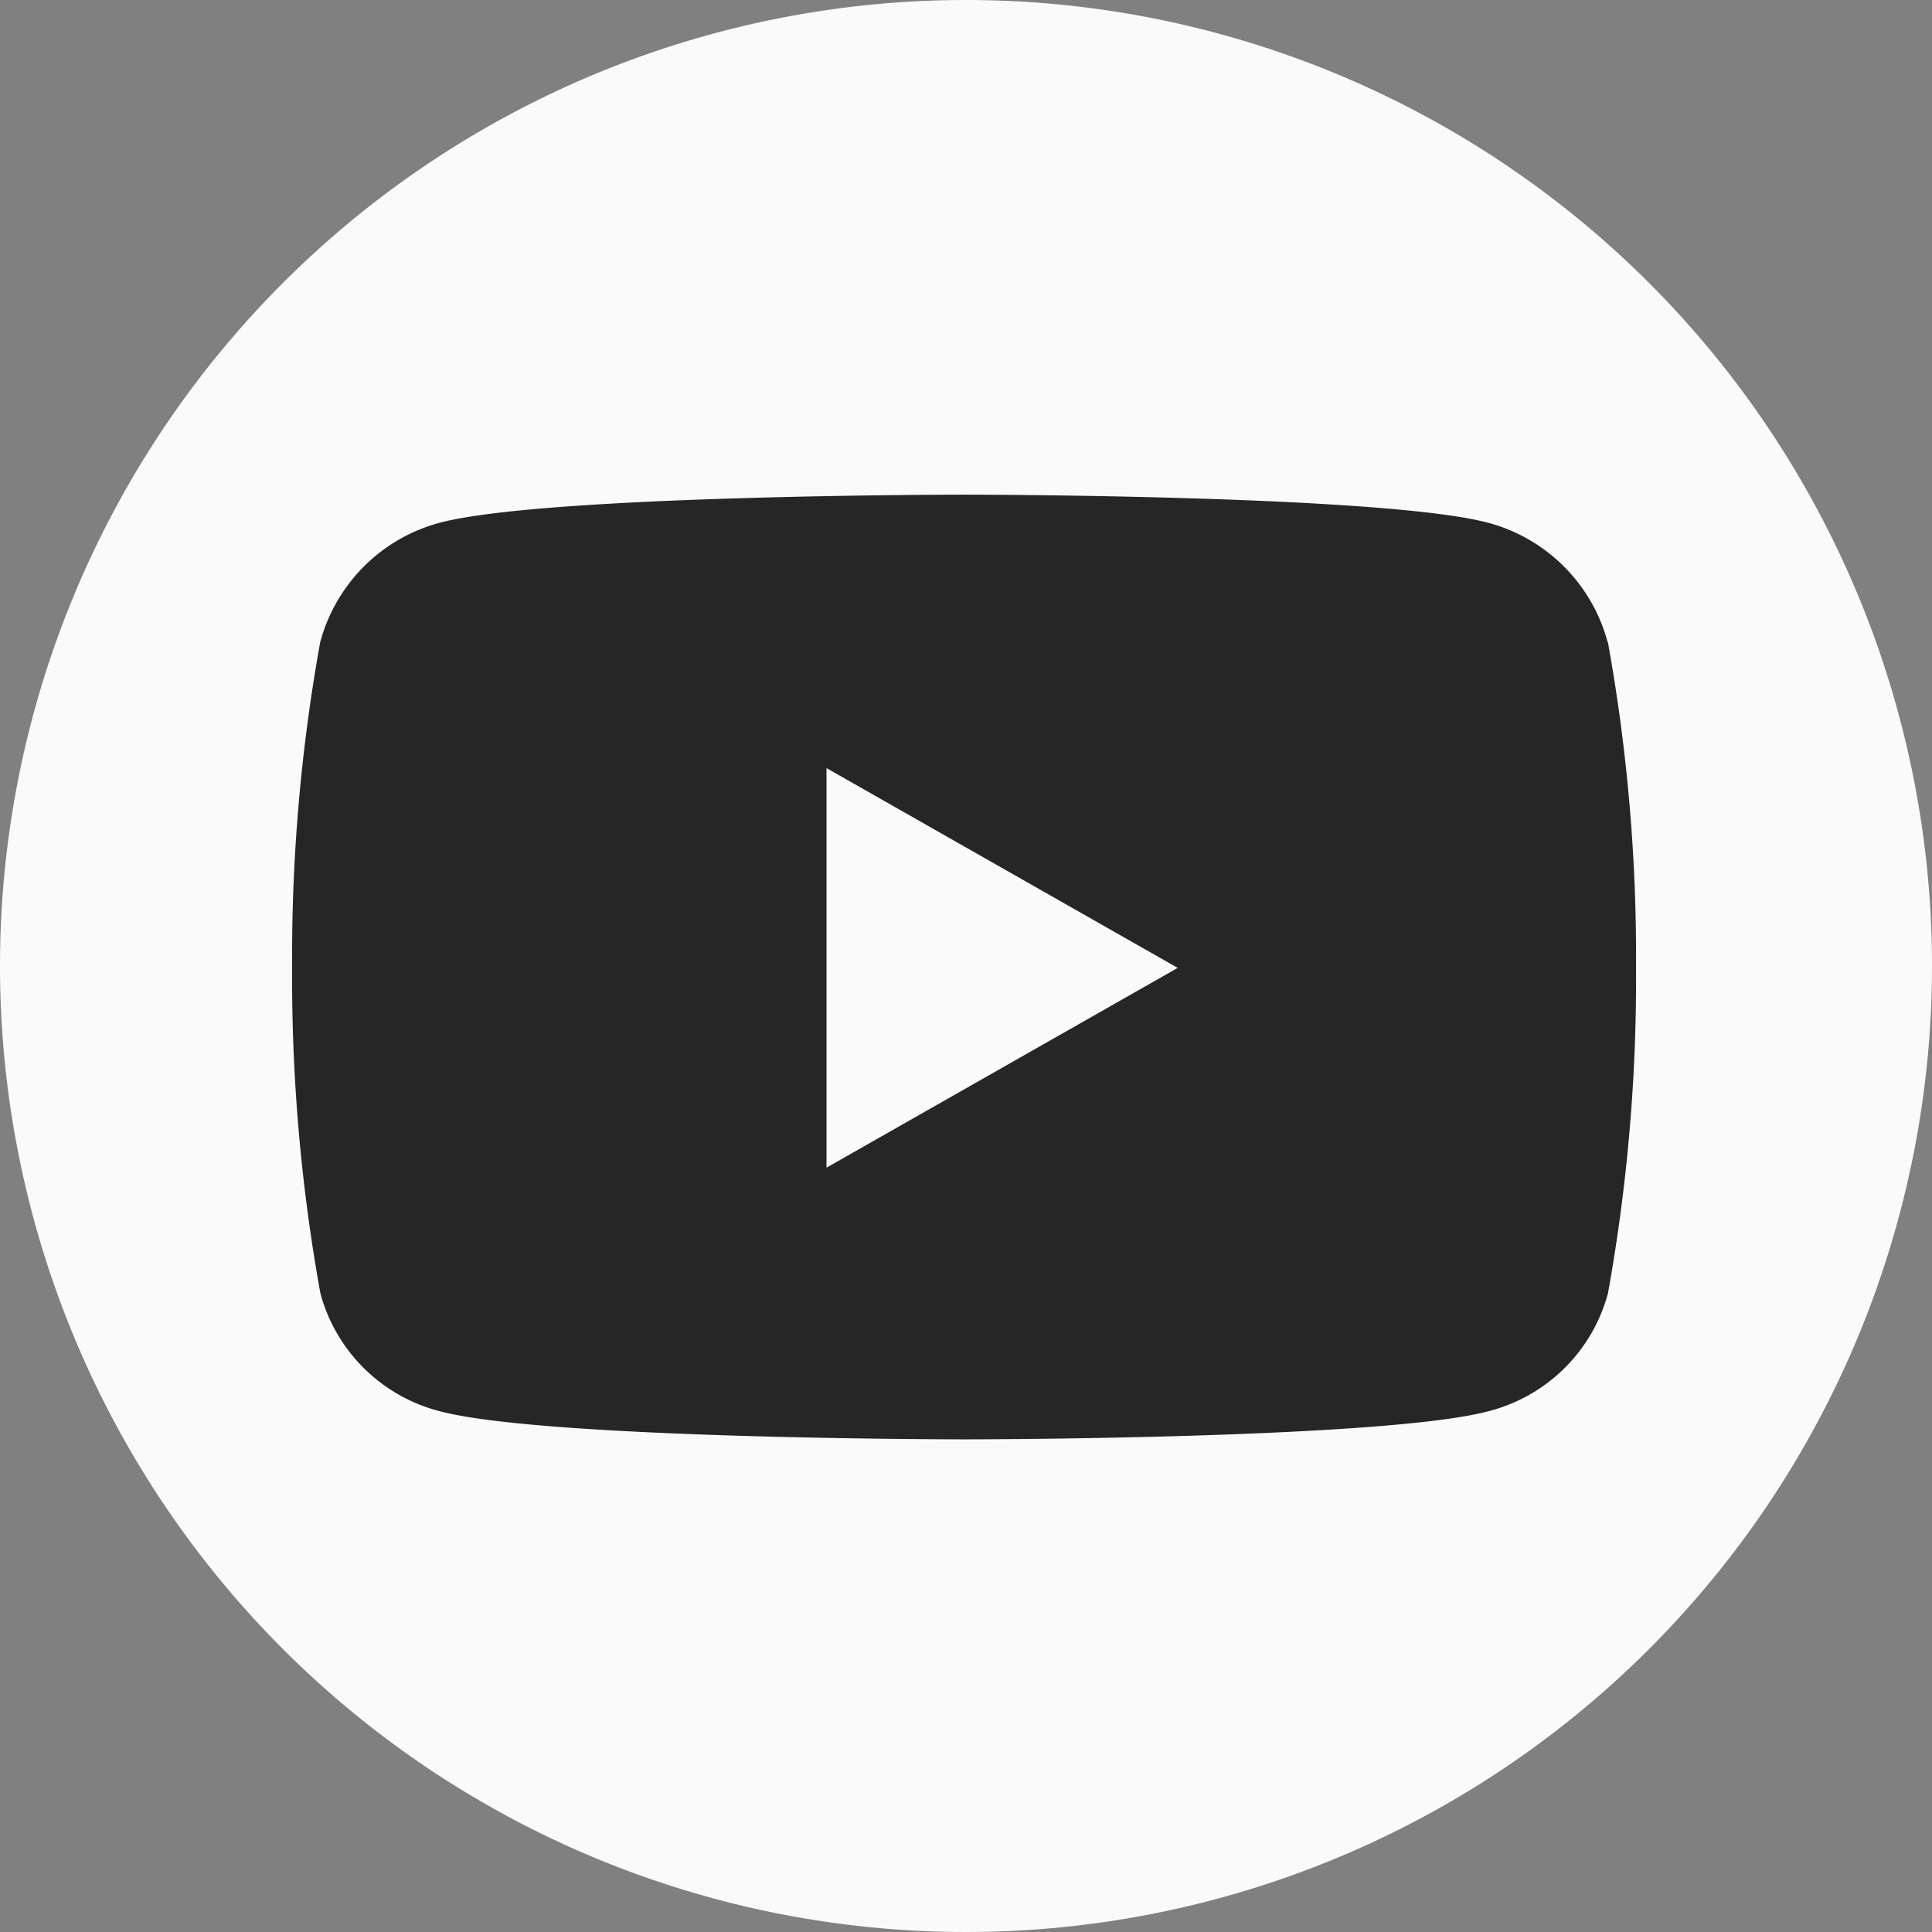
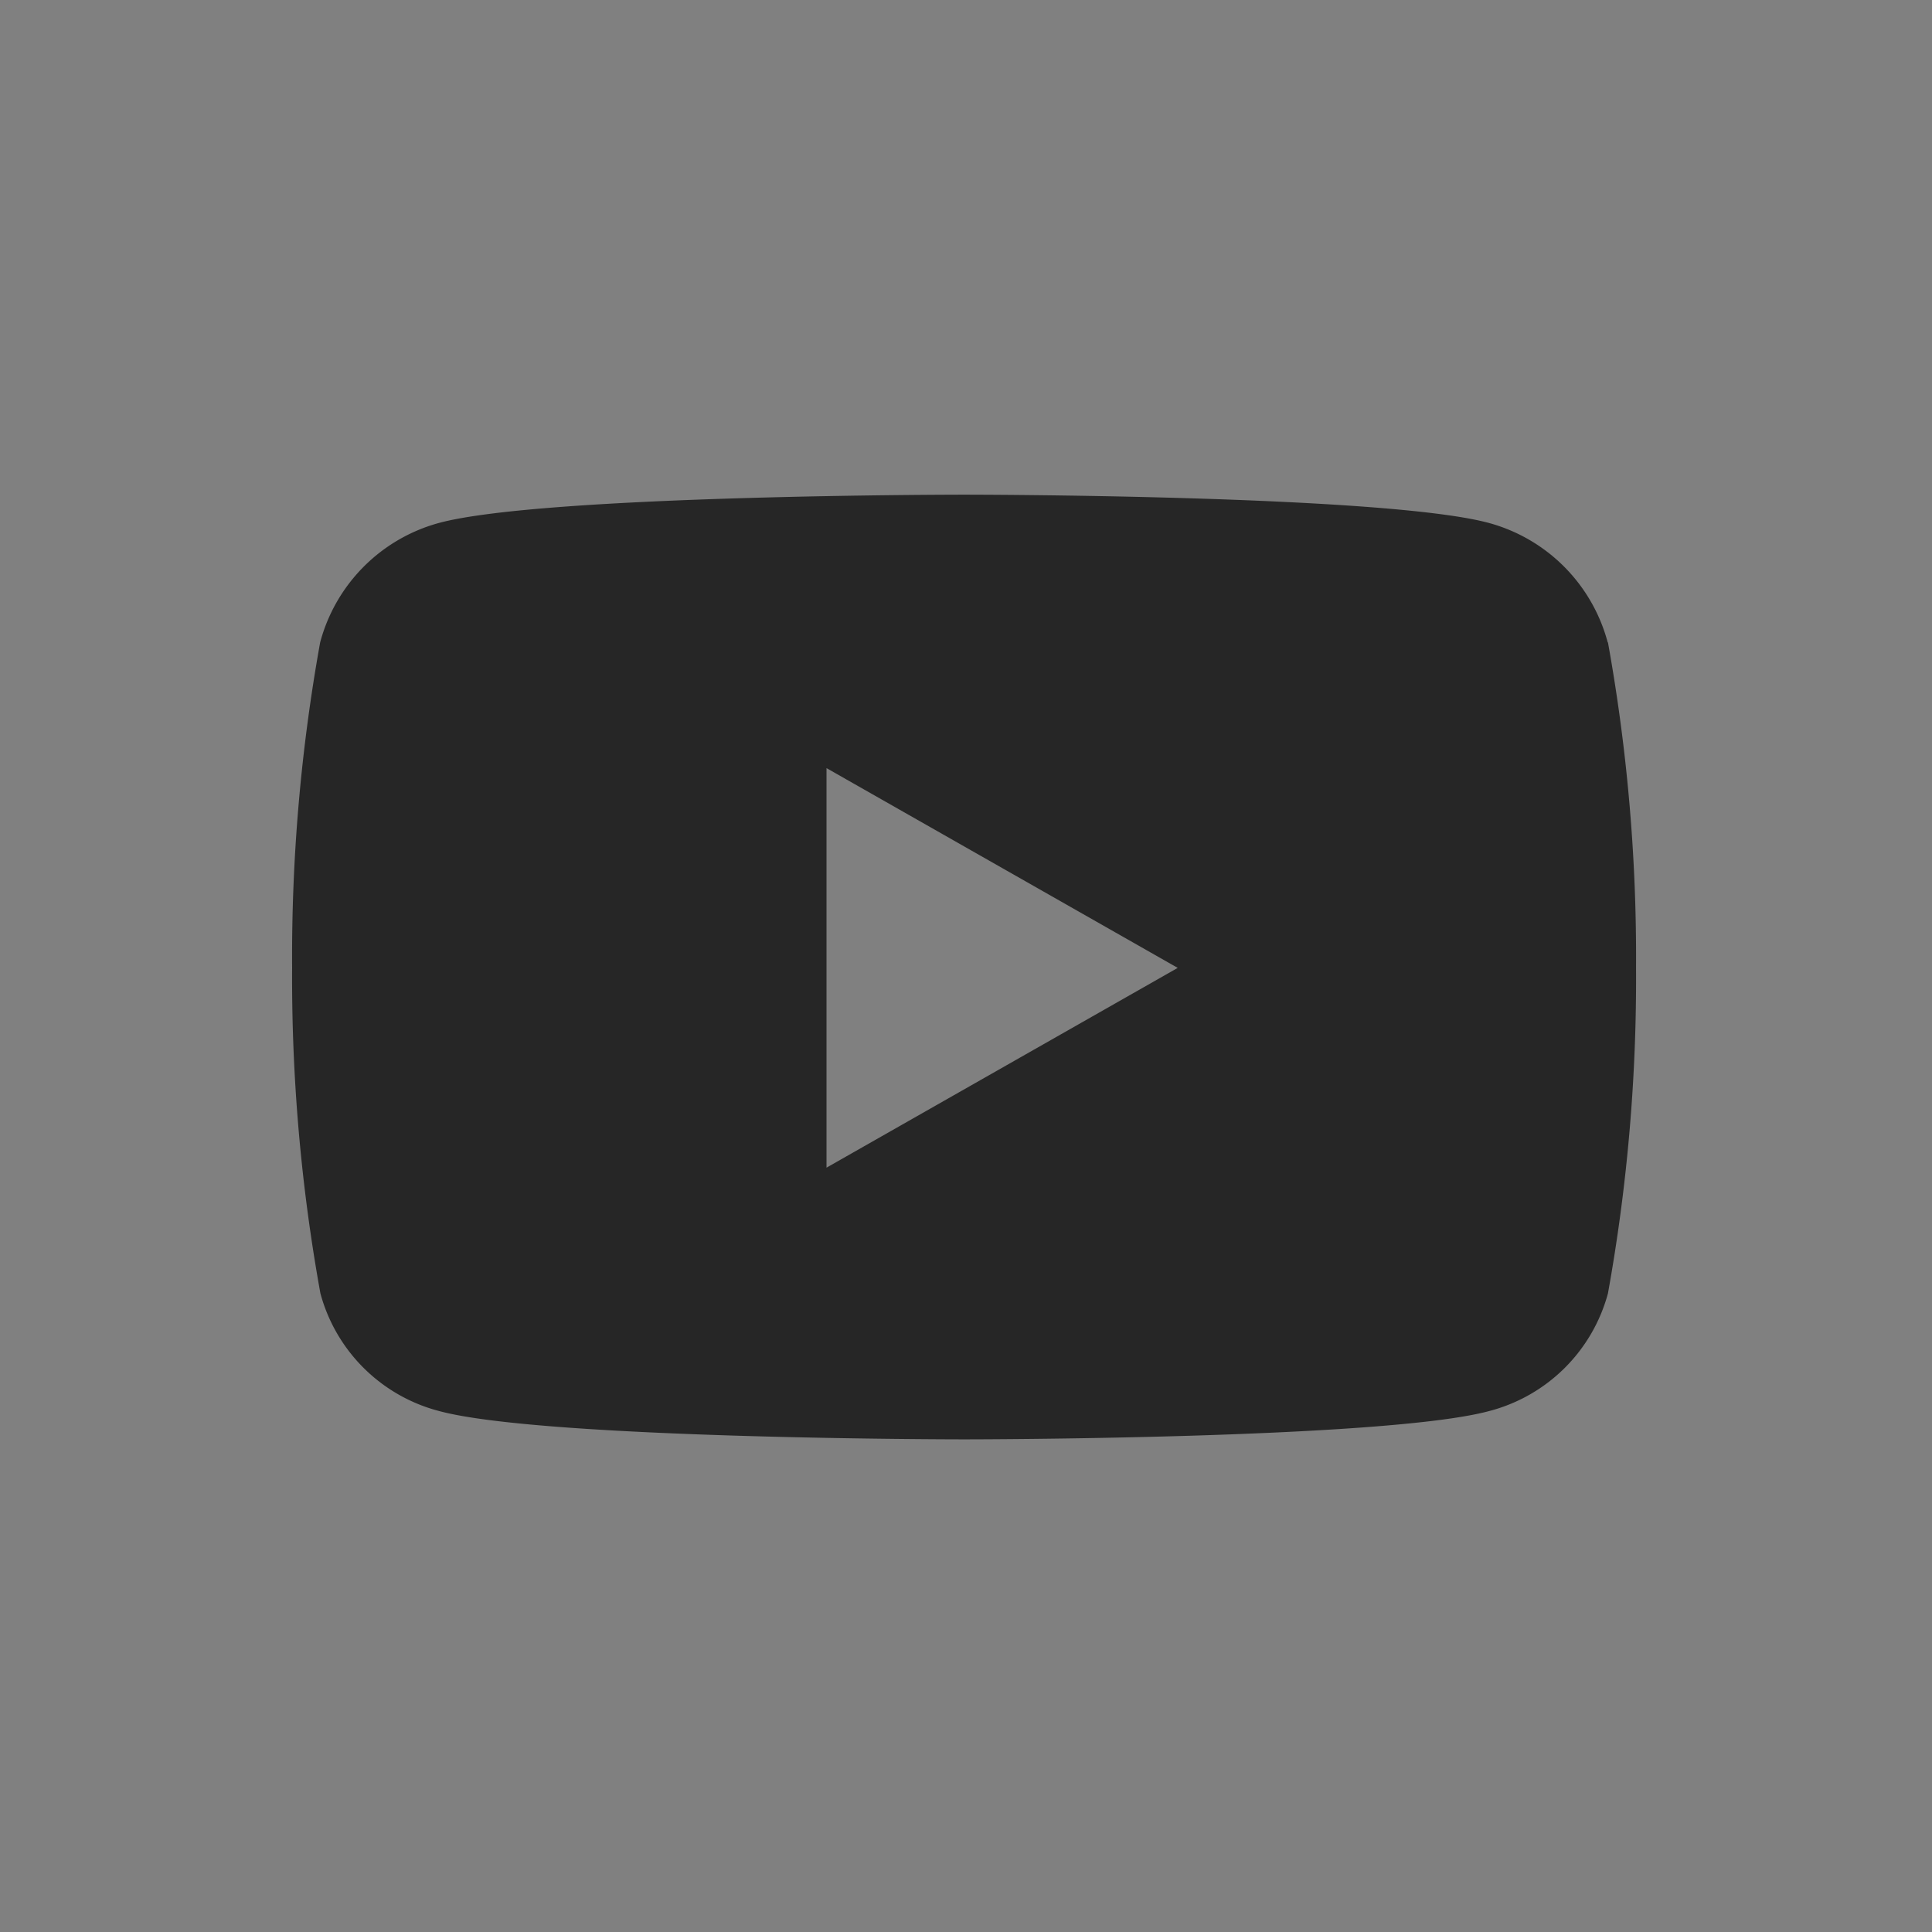
<svg xmlns="http://www.w3.org/2000/svg" id="Dribbble" width="30.734" height="30.734" viewBox="0 0 30.734 30.734">
  <rect x="0" y="0" width="30.734" height="30.734" fill="#808080" stroke="none" />
-   <path id="Background" d="M30.734,15.367A15.367,15.367,0,1,1,15.367,0,15.367,15.367,0,0,1,30.734,15.367Z" fill="#fafafa" />
  <path id="Icon_awesome-youtube" data-name="Icon awesome-youtube" d="M21.978,6.852a2.686,2.686,0,0,0-1.89-1.9c-1.667-.45-8.351-.45-8.351-.45s-6.684,0-8.351.45a2.686,2.686,0,0,0-1.89,1.9A28.175,28.175,0,0,0,1.05,12.03,28.175,28.175,0,0,0,1.5,17.208a2.646,2.646,0,0,0,1.89,1.872c1.667.45,8.351.45,8.351.45s6.684,0,8.351-.45a2.646,2.646,0,0,0,1.89-1.872,28.175,28.175,0,0,0,.447-5.178,28.175,28.175,0,0,0-.447-5.178ZM9.551,15.208V8.852l5.587,3.178L9.551,15.208Z" transform="translate(3.597 3.367)" fill="#262626" />
</svg>